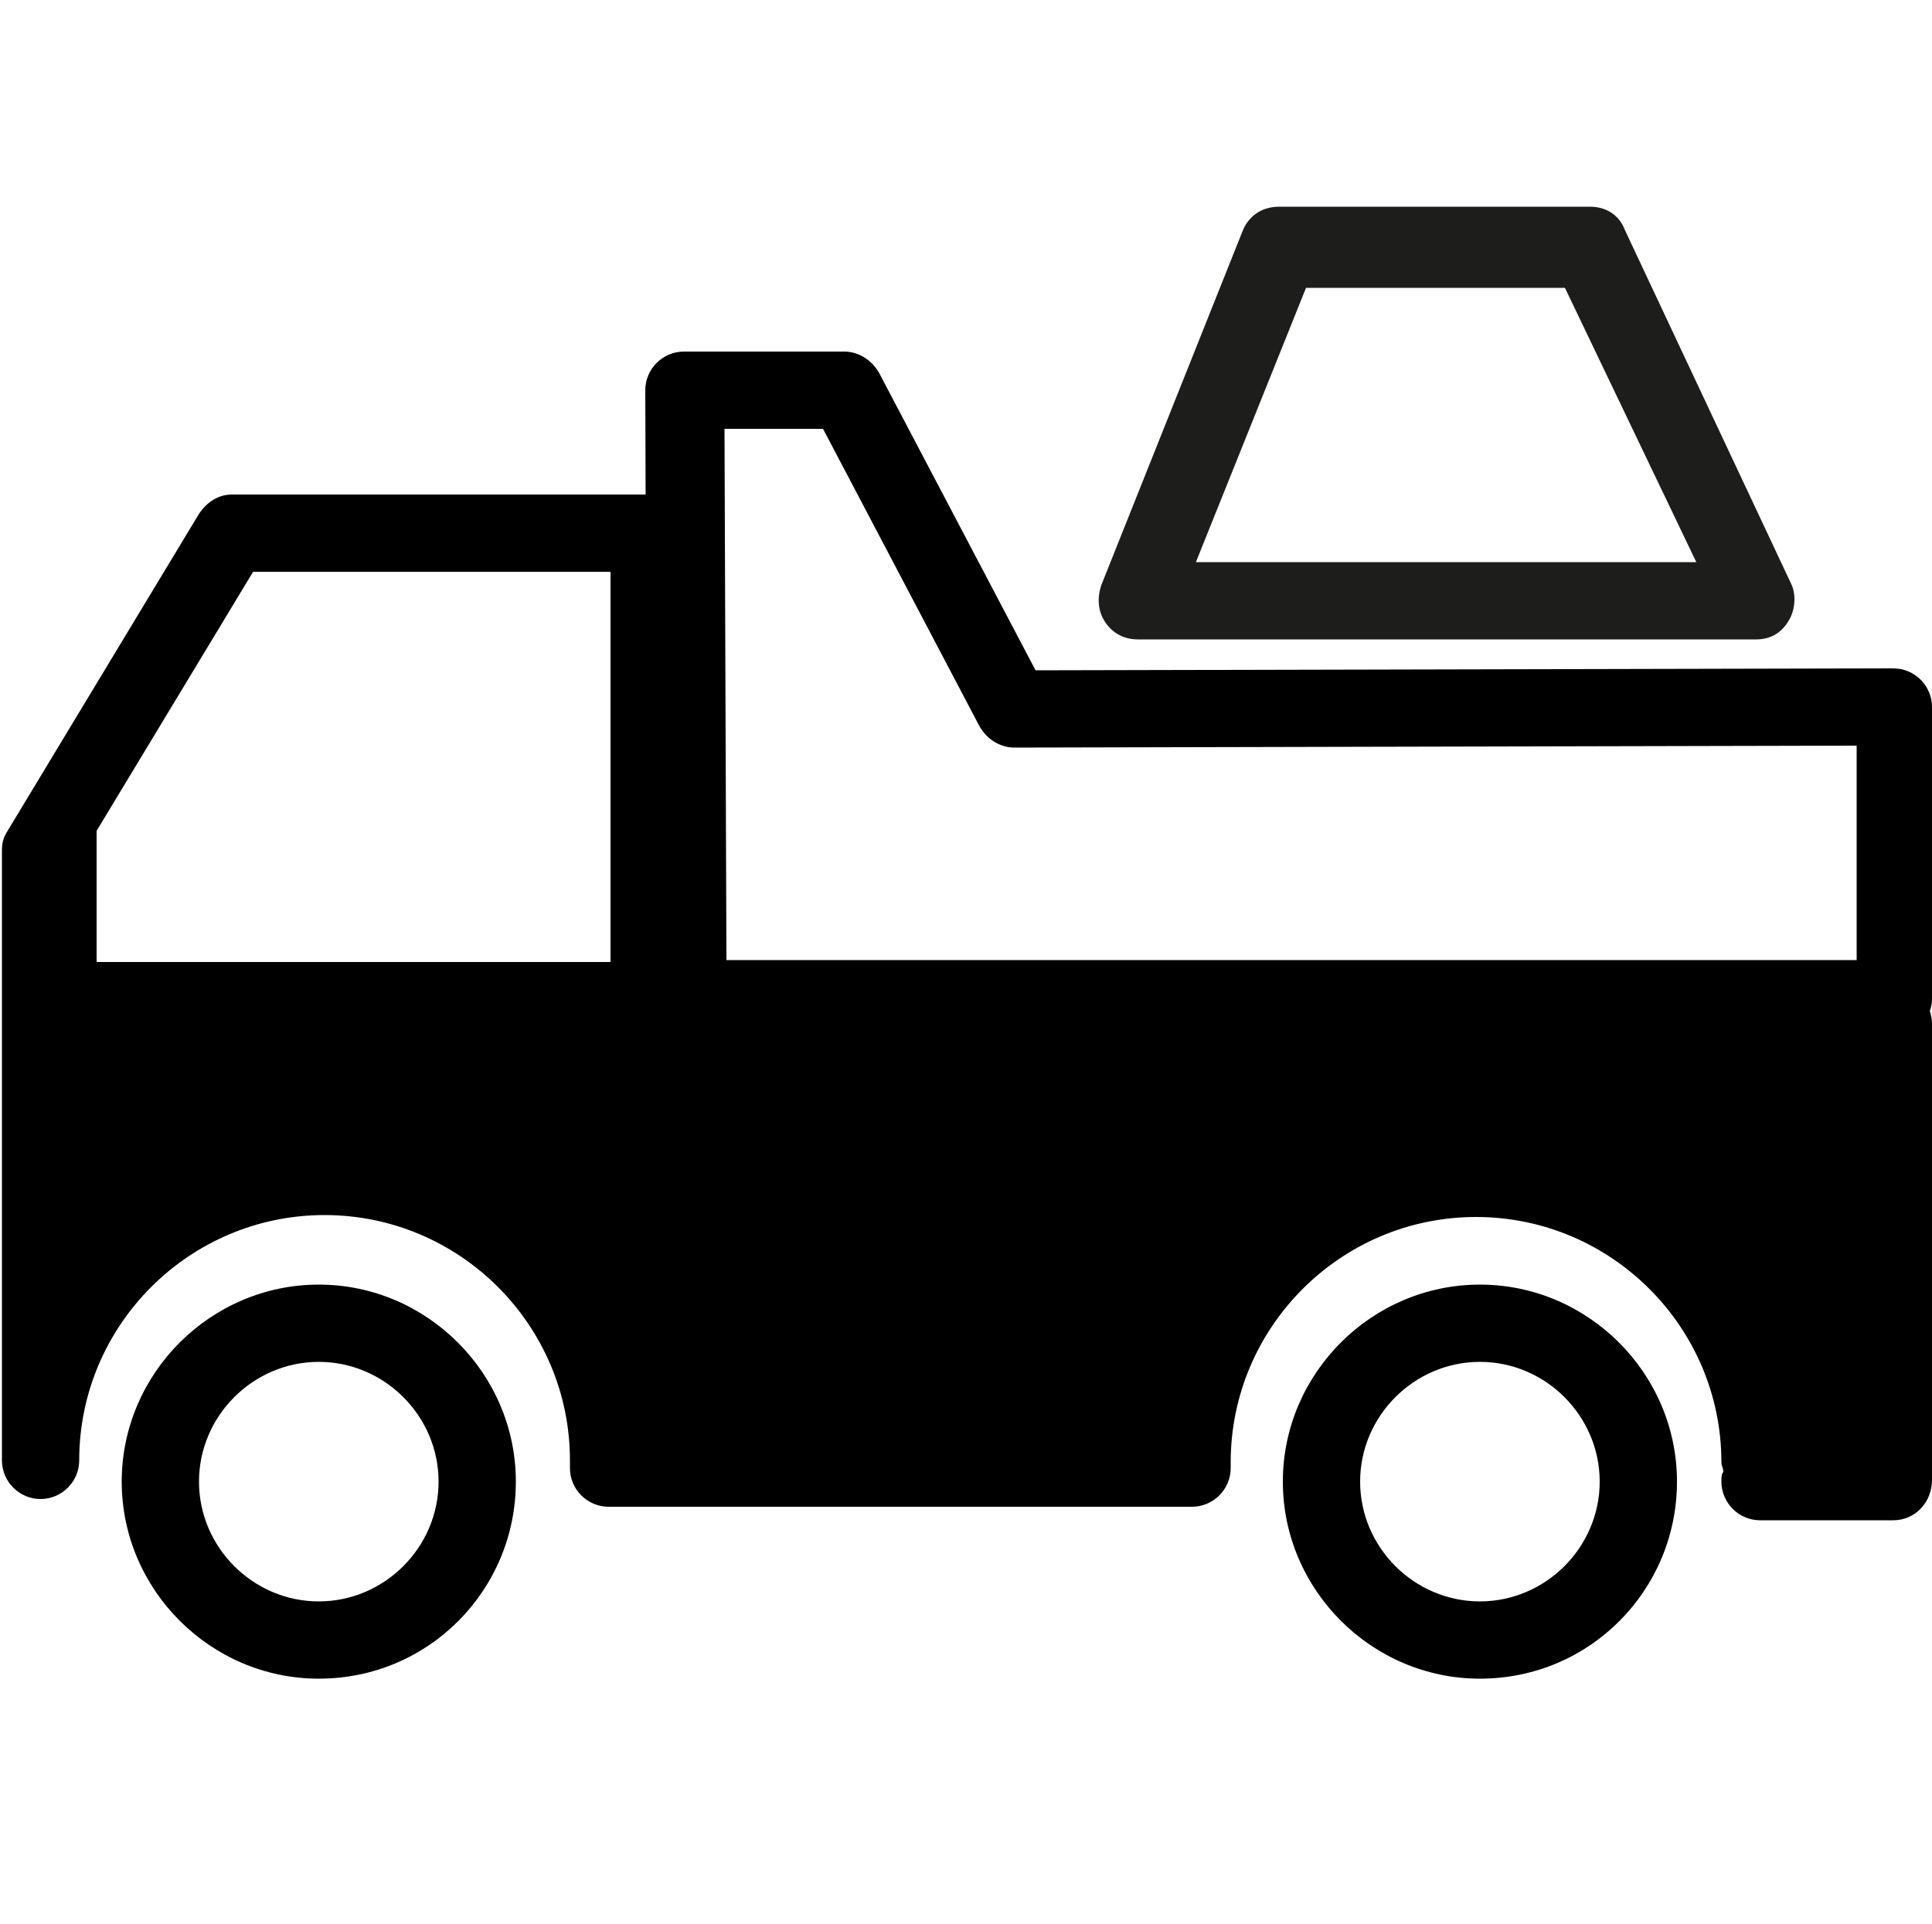
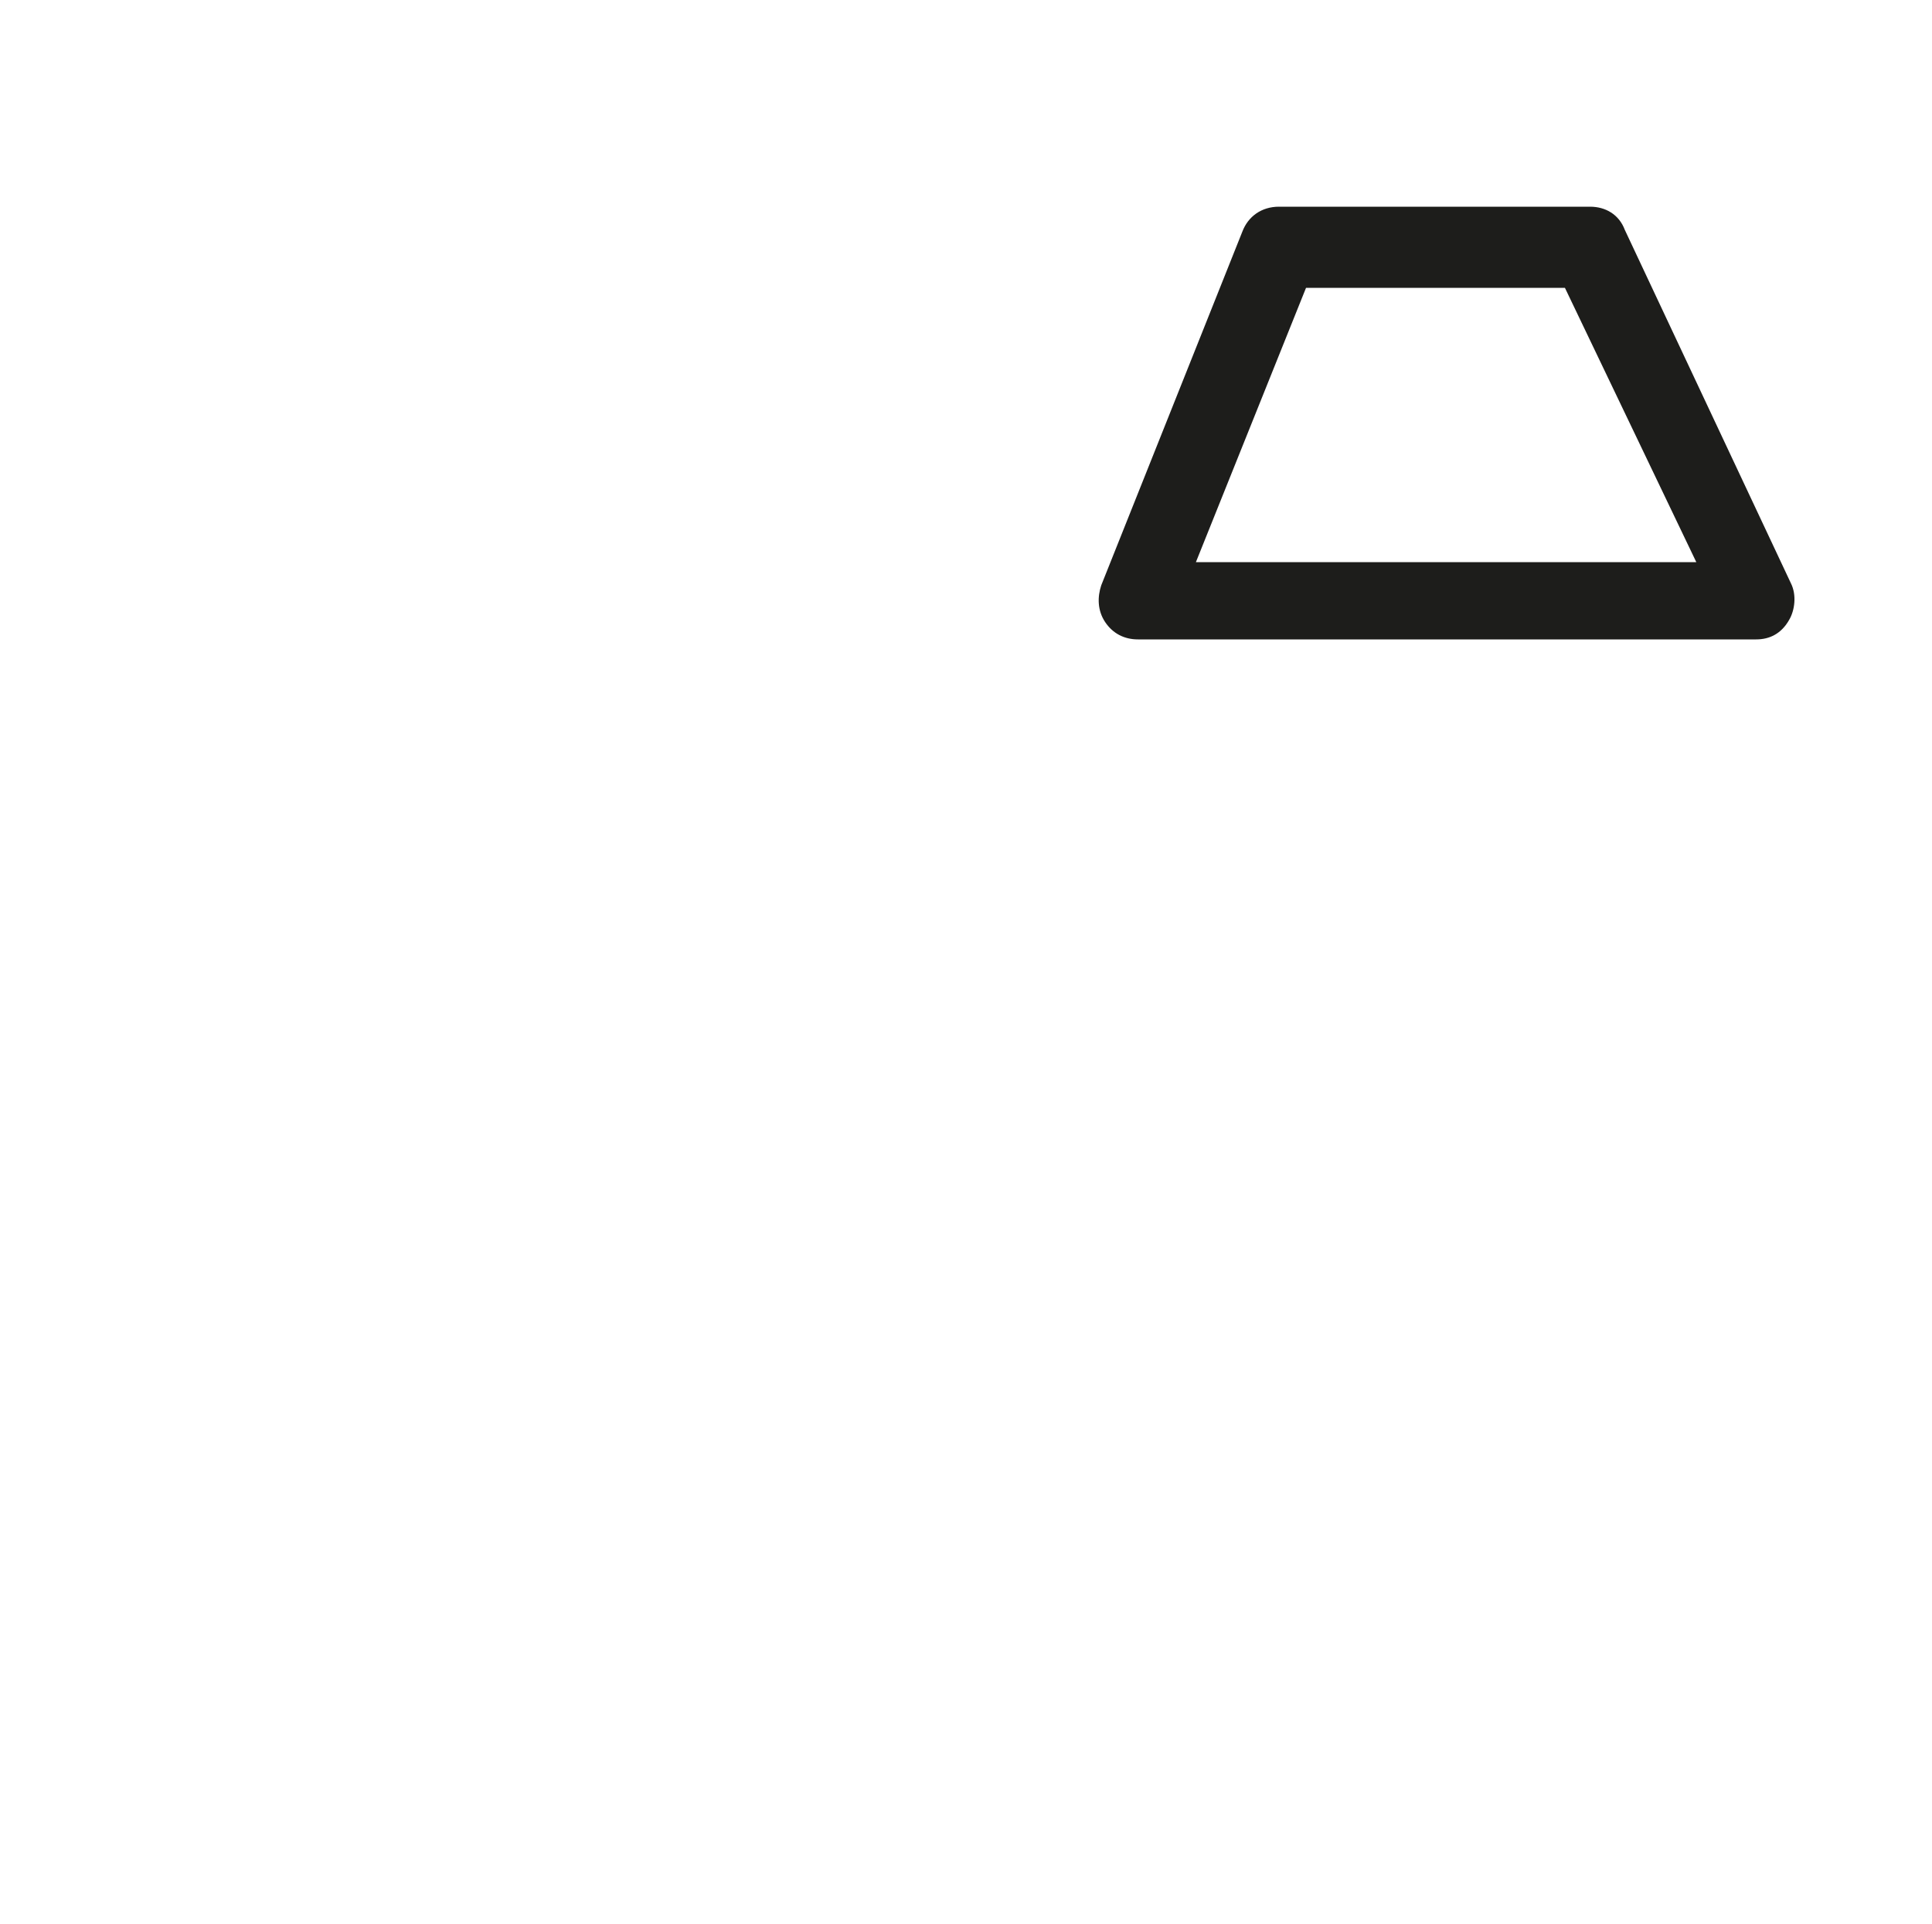
<svg xmlns="http://www.w3.org/2000/svg" version="1.1" id="Livello_2" x="0px" y="0px" viewBox="0 0 100 99.6" style="enable-background:new 0 0 100 99.6;" xml:space="preserve">
  <style type="text/css">
	.st0{fill:none;stroke:#000000;stroke-linecap:round;stroke-linejoin:round;stroke-miterlimit:10;}
	.st1{fill:#1D1D1B;}
</style>
  <g>
    <path class="st1" d="M90.9,33.1h-32c-0.7,0-1.3-0.3-1.7-0.9c-0.4-0.6-0.4-1.3-0.2-1.9l7.3-18.3c0.3-0.8,1-1.3,1.9-1.3h16.1   c0.8,0,1.5,0.4,1.8,1.2l8.6,18.3c0.3,0.6,0.2,1.4-0.1,1.9C92.2,32.8,91.6,33.1,90.9,33.1z M61.9,29.1h25.9L81,14.9H67.6L61.9,29.1z   " />
  </g>
  <g>
-     <path d="M35.5,53.8c-1.1,0-2-0.9-2-2l-0.1-31.6c0-1.1,0.9-2,2-2l8.3,0c0,0,0,0,0,0c0.7,0,1.4,0.4,1.8,1.1l8.1,15.4L98,34.6   c0,0,0,0,0,0c1.1,0,2,0.9,2,2l0,15.1c0,0.5-0.2,1-0.6,1.4c-0.4,0.4-0.9,0.6-1.4,0.6L35.5,53.8C35.5,53.8,35.5,53.8,35.5,53.8z    M37.5,22.2l0.1,27.5l58.5,0l0-11.1l-43.6,0.1c0,0,0,0,0,0c-0.7,0-1.4-0.4-1.8-1.1l-8.1-15.4L37.5,22.2z" />
+     </g>
+   <g>
+     </g>
+   <g>
+     <g>
+       </g>
  </g>
  <g>
-     <path d="M16.5,86.9c-5.6,0-10.2-4.6-10.2-10.2c0-5.6,4.6-10.2,10.2-10.2s10.2,4.6,10.2,10.2C26.7,82.3,22.2,86.9,16.5,86.9z    M16.5,70.5c-3.4,0-6.2,2.8-6.2,6.2c0,3.4,2.8,6.2,6.2,6.2s6.2-2.8,6.2-6.2C22.7,73.3,19.9,70.5,16.5,70.5z" />
-   </g>
+     </g>
  <g>
-     <g>
-       <path d="M98,78.7h-6.9c-1.1,0-2-0.9-2-2c0-0.2,0-0.4,0.1-0.5c0-0.2-0.1-0.3-0.1-0.5c0-7-5.7-12.7-12.7-12.7    c-7,0-12.7,5.7-12.7,12.7V76c0,1.1-0.9,2-2,2H31.5c-1.1,0-2-0.9-2-2v-0.4c0-7-5.7-12.7-12.7-12.7S4.1,68.6,4.1,75.6    c0,1.1-0.9,2-2,2s-2-0.9-2-2V44c0-0.4,0.1-0.7,0.3-1l9.9-16.4c0.4-0.6,1-1,1.7-1h21.7c1.1,0,2,0.9,2,2v23.4H98c1.1,0,2,0.9,2,2    v23.6C100,77.8,99.1,78.7,98,78.7z M93.1,74.7H96V55.1H33.7c-1.1,0-2-0.9-2-2V29.6H13.1l-9,14.9v20.2c3.1-3.6,7.6-5.9,12.7-5.9    c8.7,0,15.9,6.7,16.7,15.1h26.2c0.8-8.5,8-15.1,16.7-15.1C85.3,58.9,92.6,65.9,93.1,74.7z" />
    </g>
-   </g>
-   <g>
-     <path d="M76.6,86.9c-5.6,0-10.2-4.6-10.2-10.2c0-5.6,4.6-10.2,10.2-10.2c5.6,0,10.2,4.6,10.2,10.2C86.8,82.3,82.3,86.9,76.6,86.9z    M76.6,70.5c-3.4,0-6.2,2.8-6.2,6.2c0,3.4,2.8,6.2,6.2,6.2c3.4,0,6.2-2.8,6.2-6.2C82.8,73.3,80,70.5,76.6,70.5z" />
-   </g>
-   <g>
-     <path d="M33.7,53.1V27.6H12L2.1,44v30.9v0.8c0-8.1,6.6-14.7,14.7-14.7s14.7,6.6,14.7,14.7V76h30.1v-0.4c0-8.1,6.6-14.7,14.7-14.7   s14.7,6.6,14.7,14.7v1.1H98V53.1H33.7z M31.6,49.8H5v-7.5l7.4-13.5h19.2V49.8z" />
-   </g>
</svg>